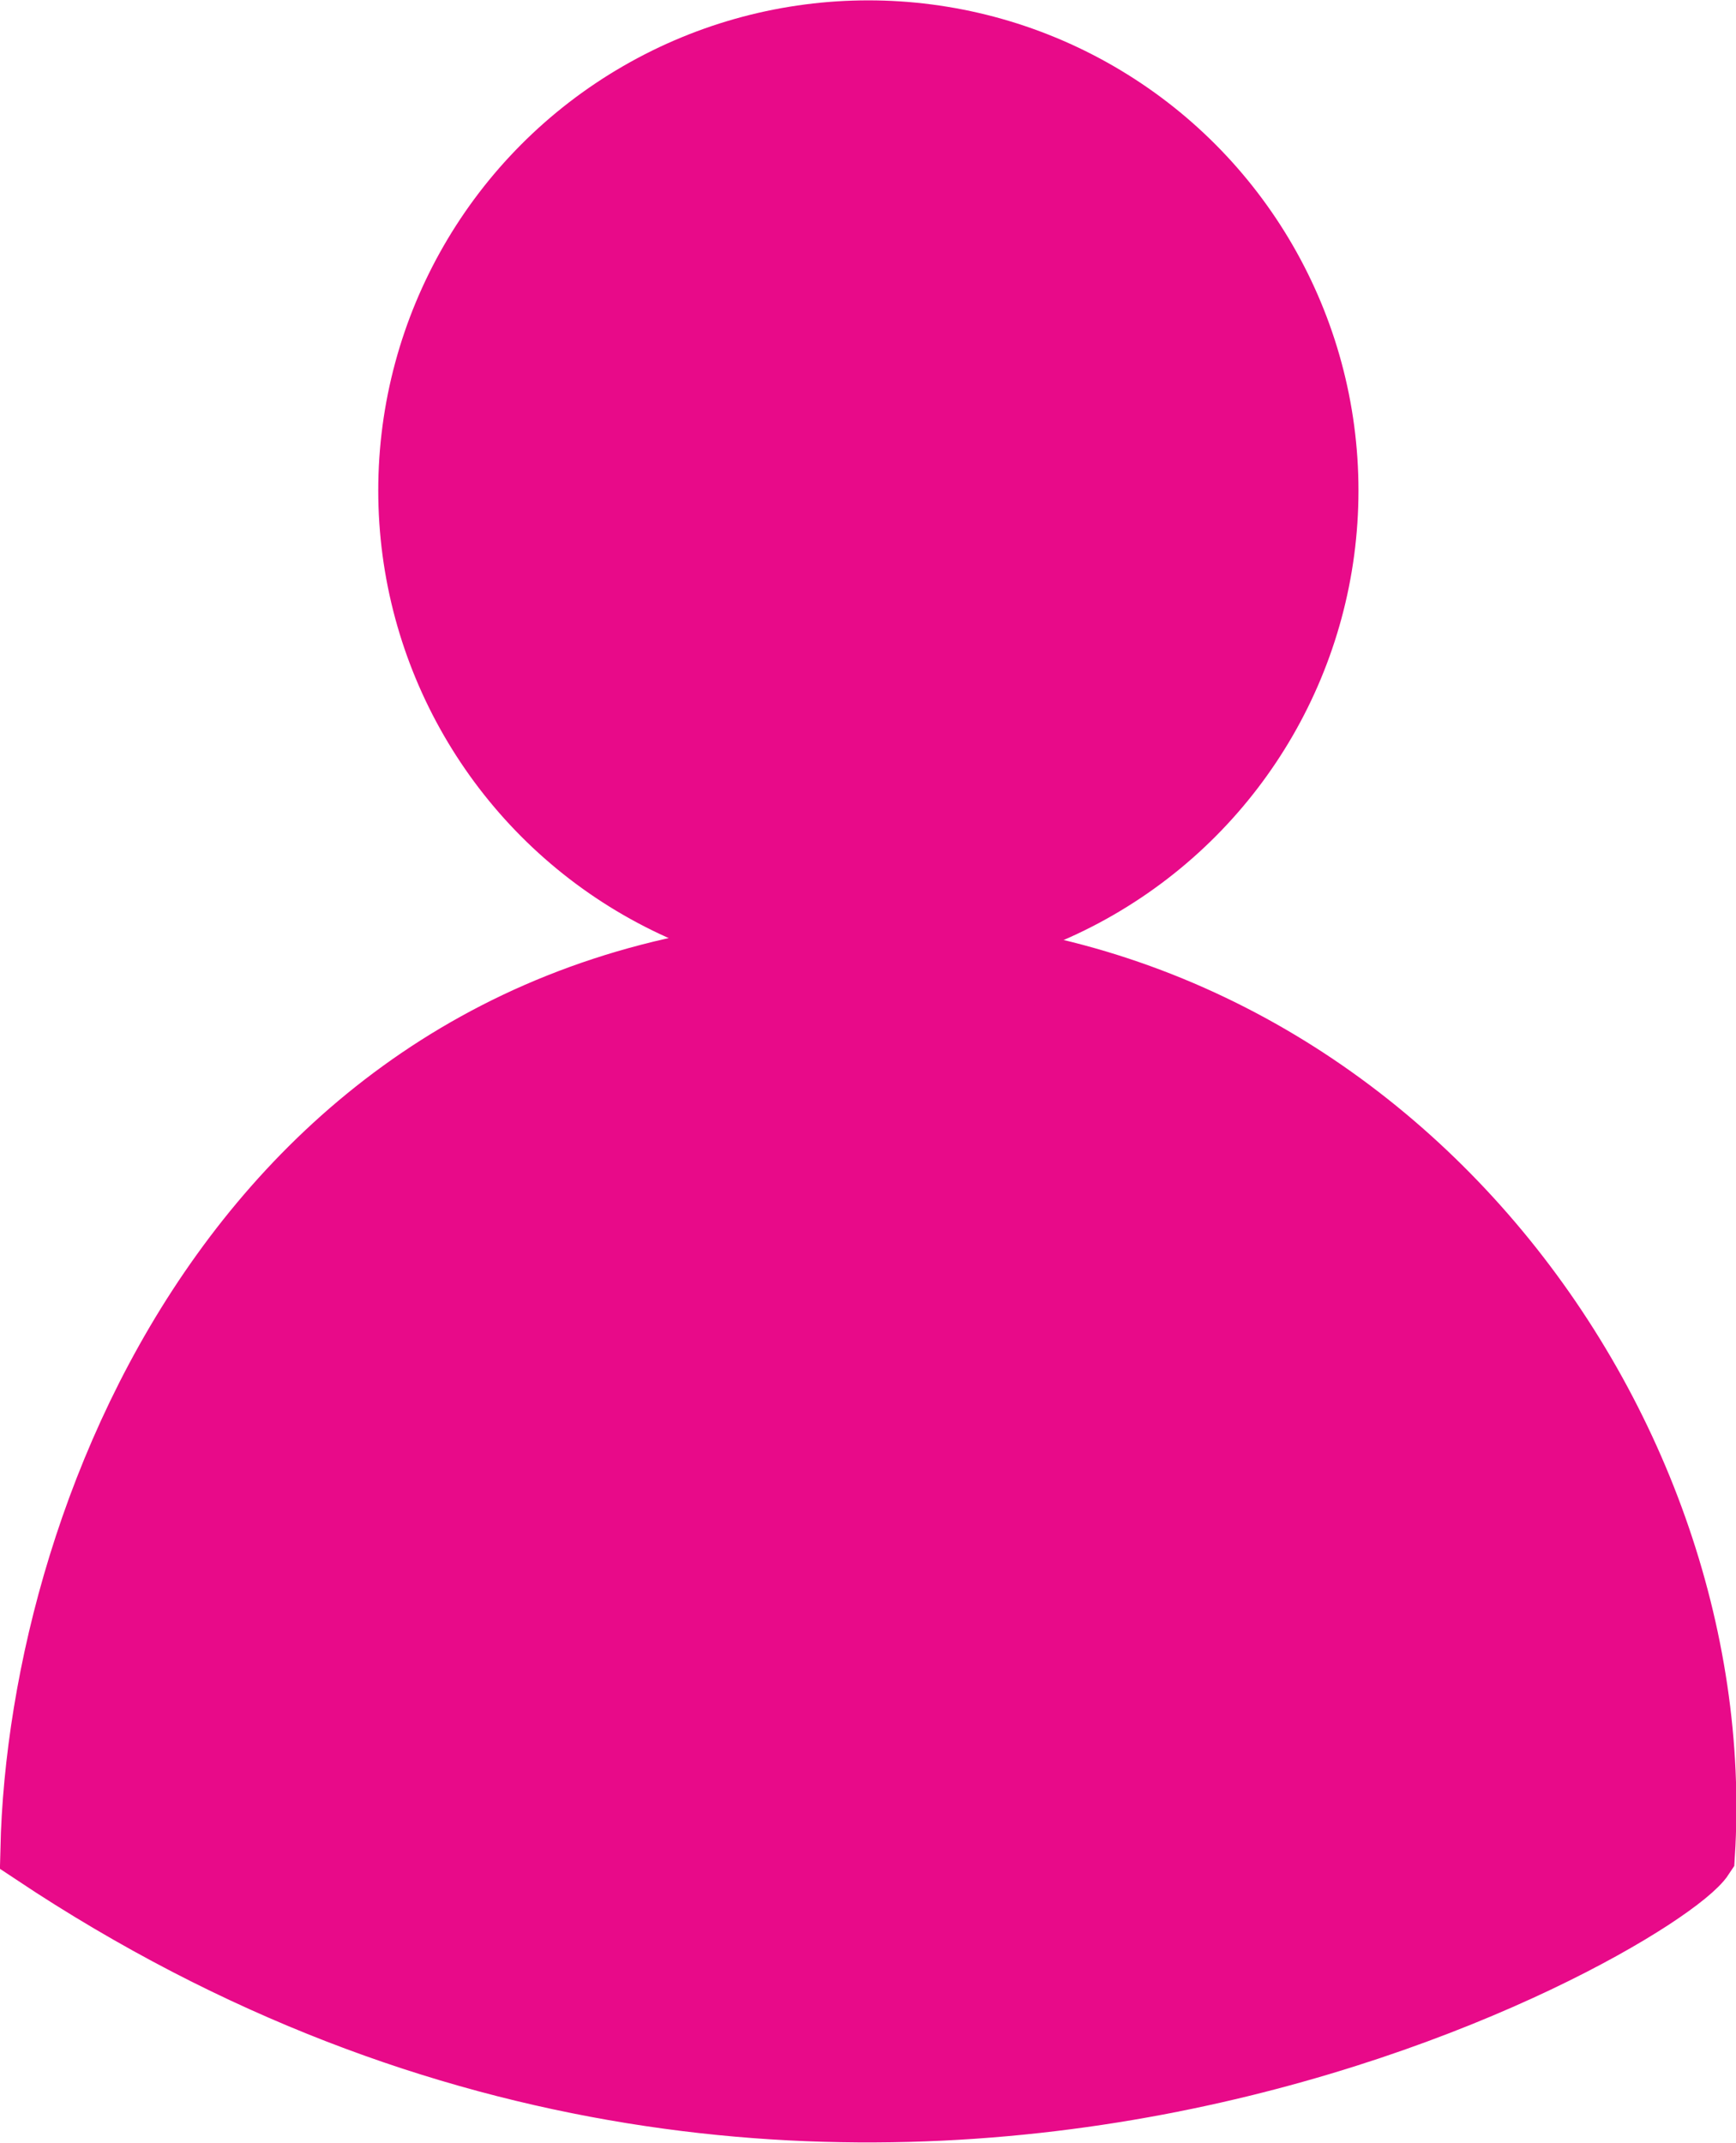
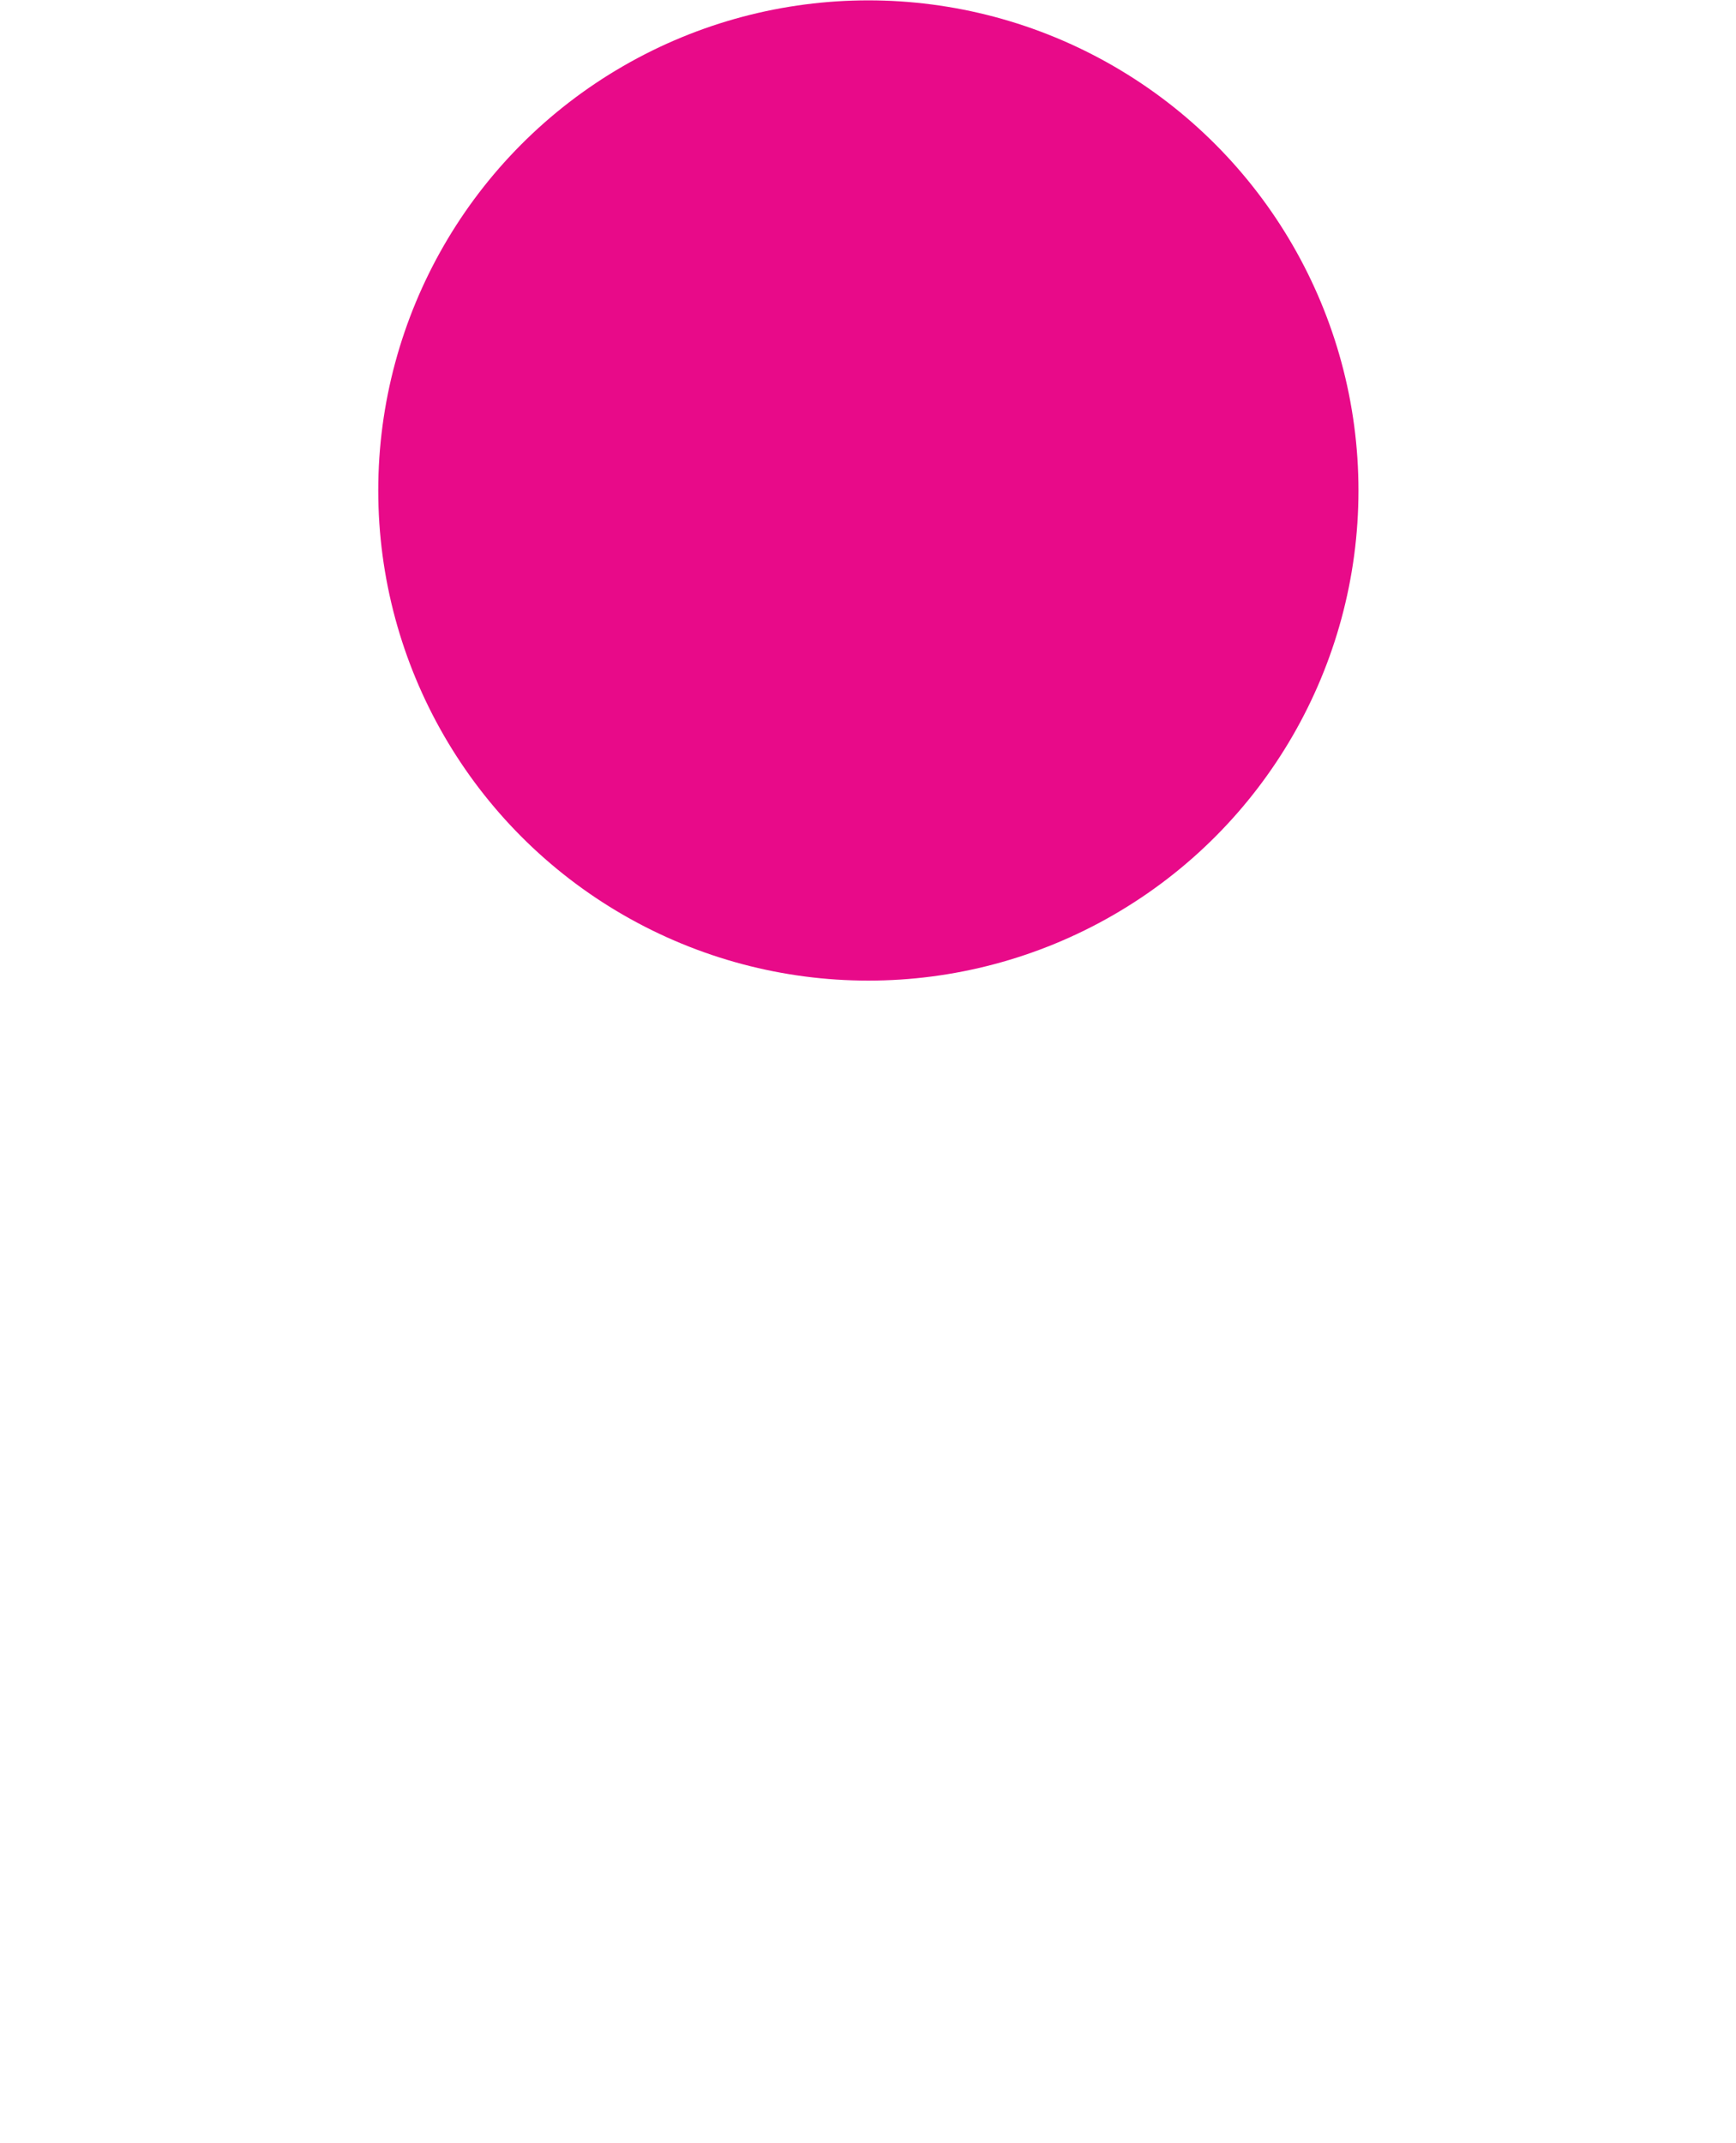
<svg xmlns="http://www.w3.org/2000/svg" viewBox="0 0 24.21 29.88">
  <defs>
    <style>.cls-1{fill:#e80a89;stroke:#e80a89;stroke-miterlimit:10;stroke-width:0.99px;}</style>
  </defs>
  <title>Asset 8</title>
  <g id="Layer_2" data-name="Layer 2">
    <g id="Calque_2" data-name="Calque 2">
-       <path class="cls-1" d="M23.7,25.86c-.6.92-11.87,7.48-23.2-.06C.61,21,3.64,13.39,11.94,13.28,19.14,13.19,24.08,19.79,23.7,25.86Z" />
      <circle class="cls-1" cx="12.11" cy="6.84" r="6.34" />
    </g>
  </g>
</svg>